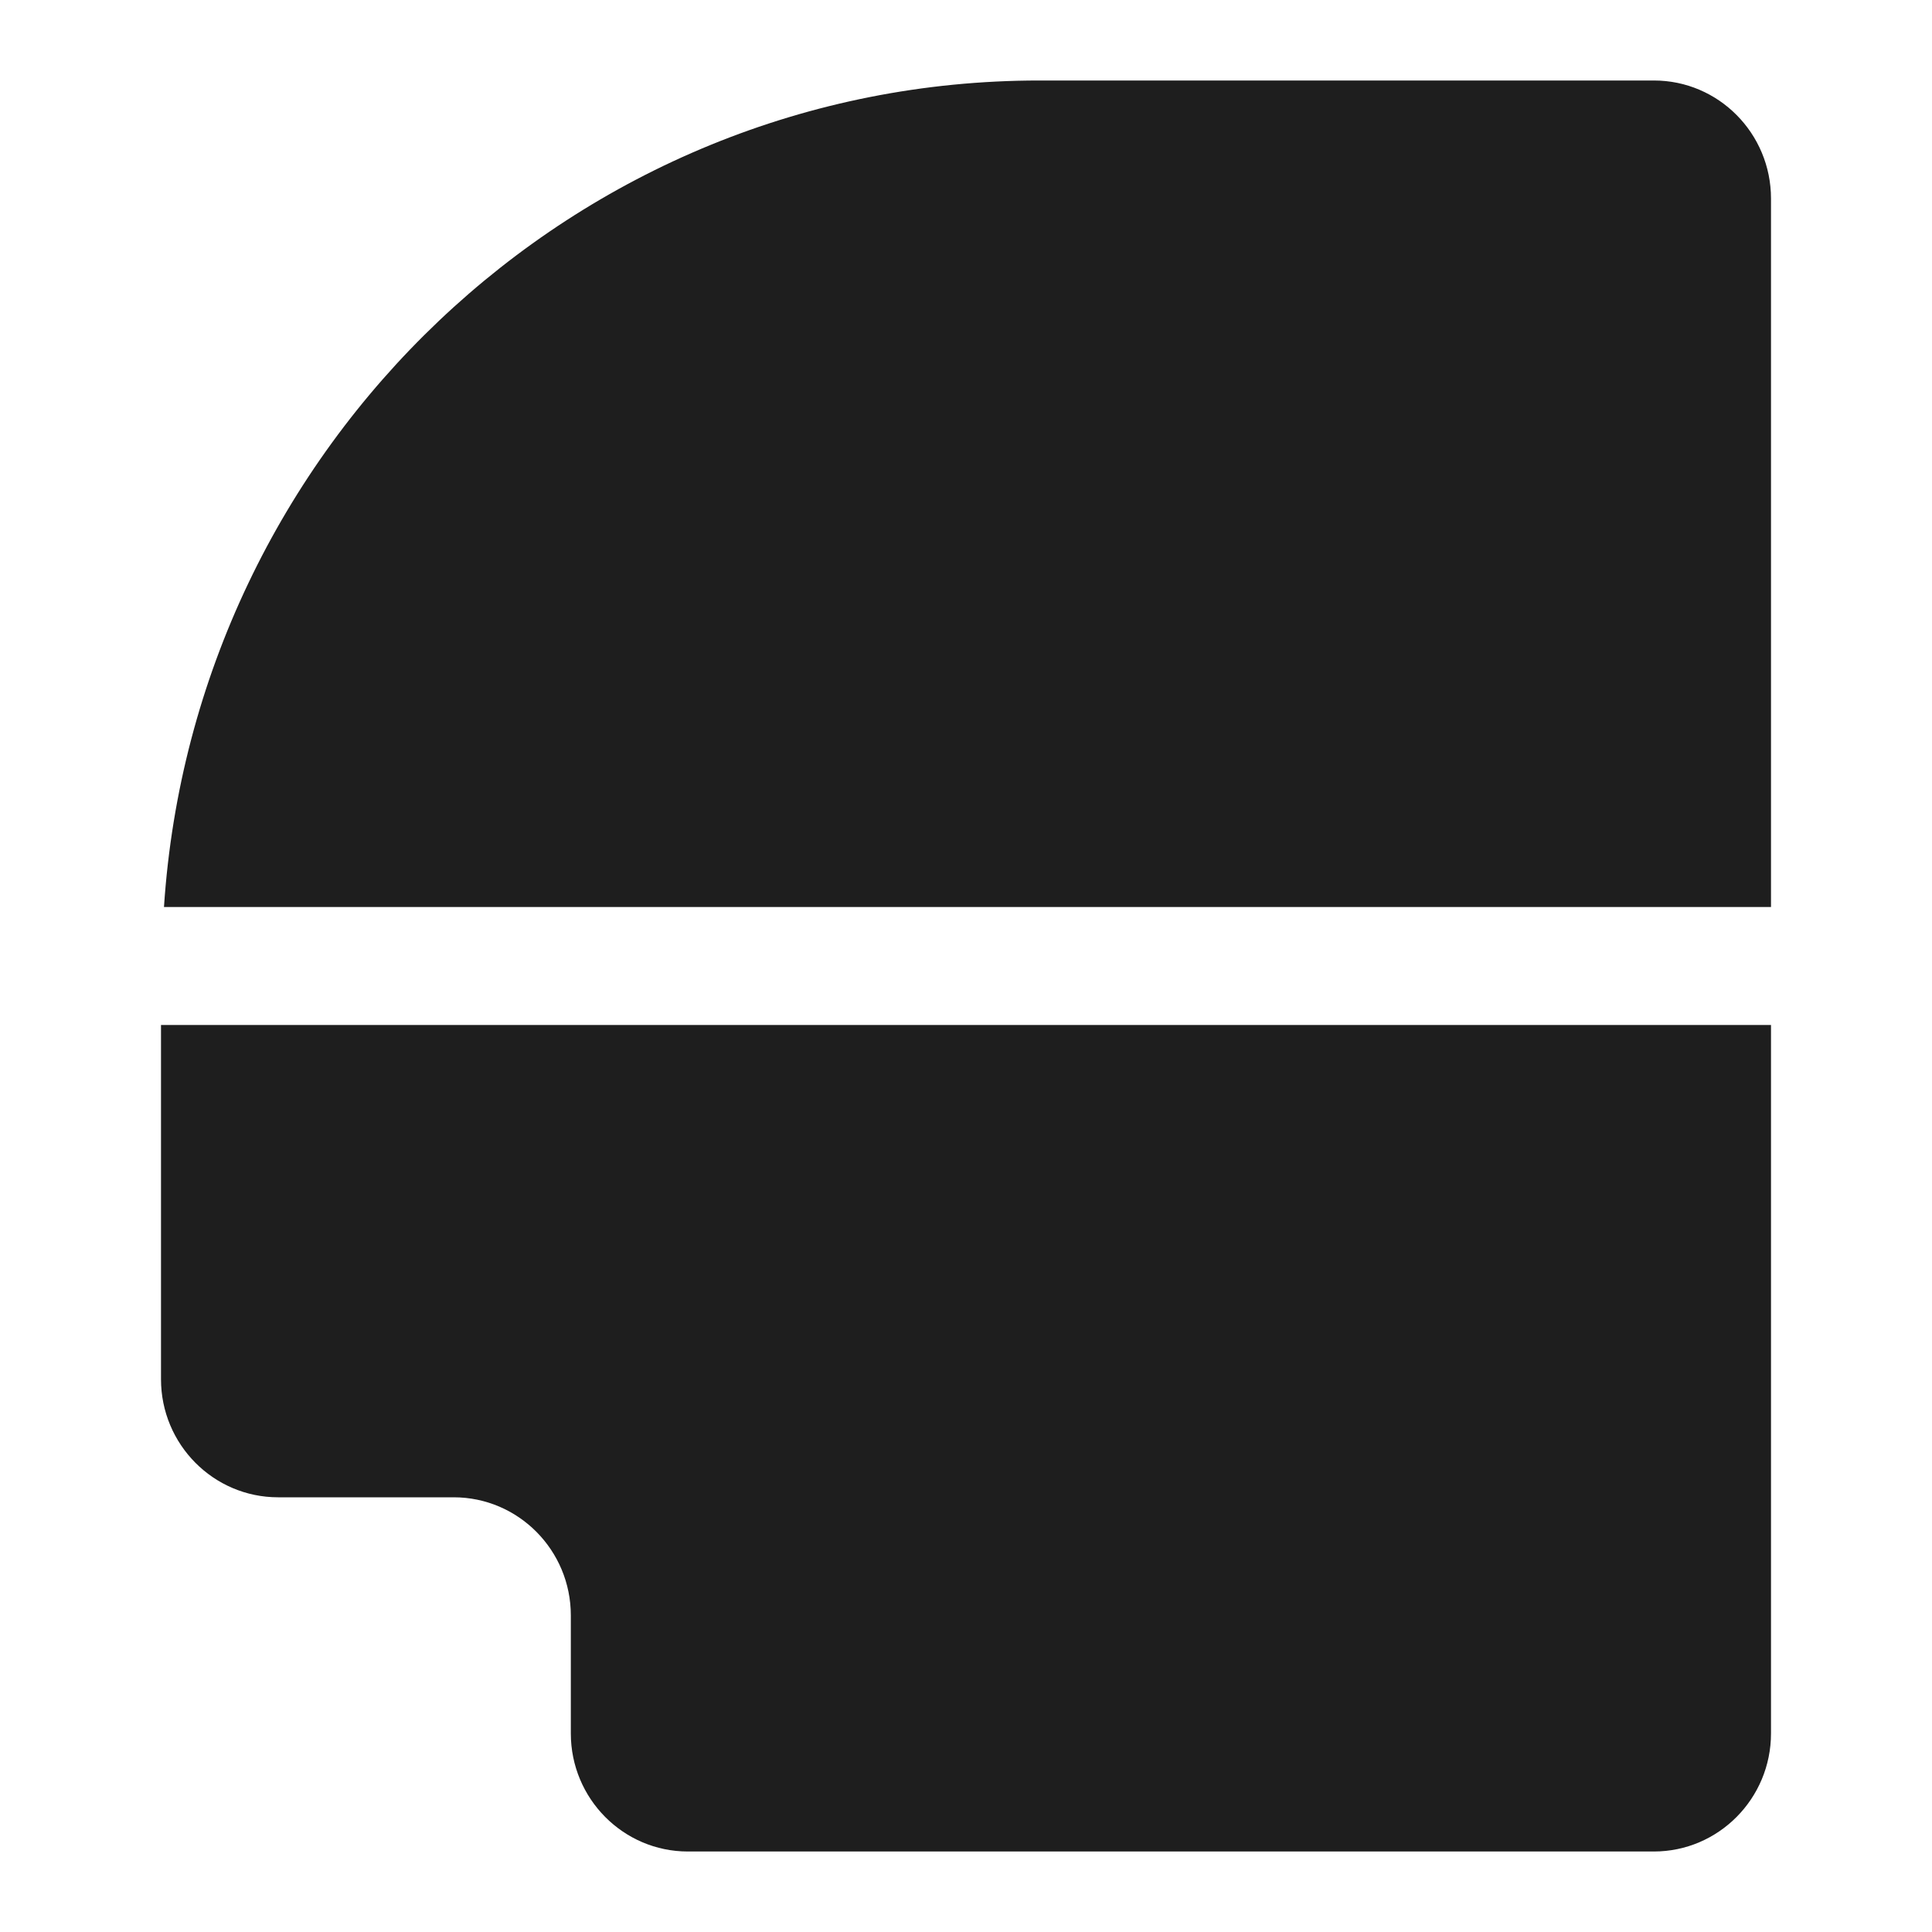
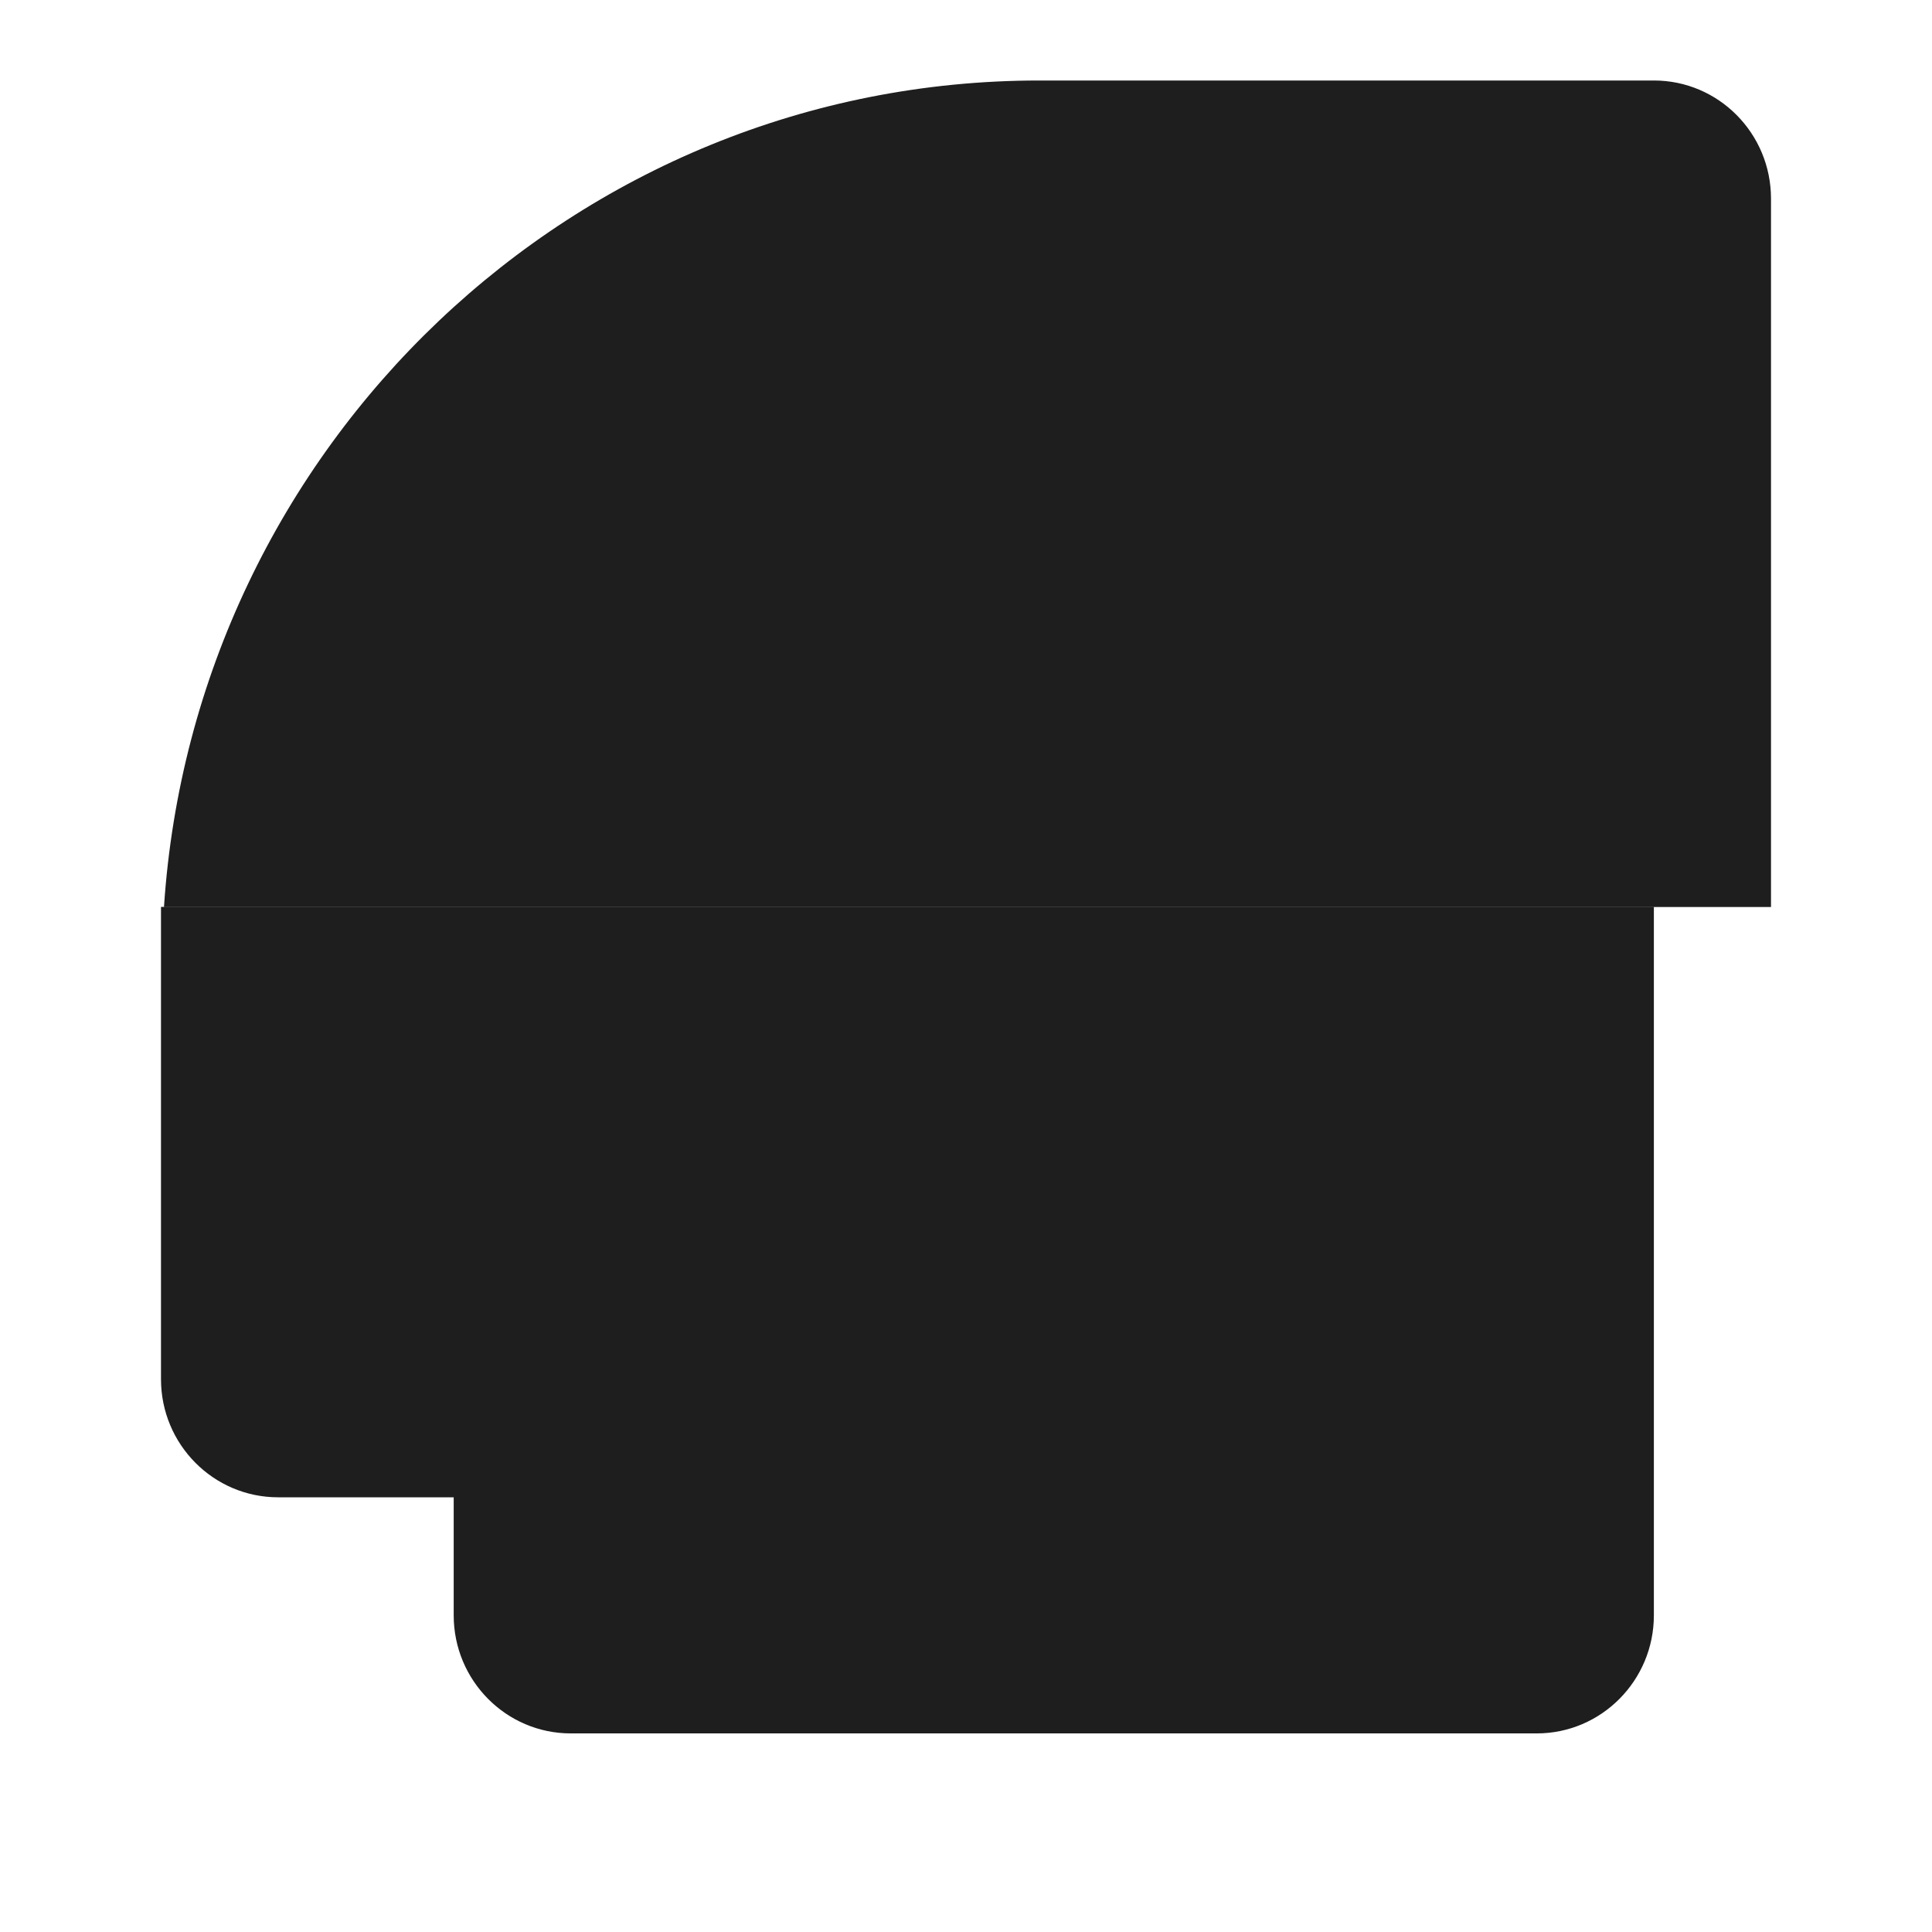
<svg xmlns="http://www.w3.org/2000/svg" width="24" height="24" fill="none" viewBox="0 0 24 24">
-   <path fill="#1E1E1E" d="M2 12.733v4.4c0 .81.652 1.467 1.455 1.467h2.181c.803 0 1.455.658 1.455 1.467v1.466c0 .81.652 1.467 1.454 1.467h12c.803 0 1.455-.658 1.455-1.467v-8.8H2ZM22 2.467v8.8H2.037C2.414 5.543 7.14 1 12.91 1h7.636C21.349 1 22 1.658 22 2.467Z" />
+   <path fill="#1E1E1E" d="M2 12.733v4.4c0 .81.652 1.467 1.455 1.467h2.181v1.466c0 .81.652 1.467 1.454 1.467h12c.803 0 1.455-.658 1.455-1.467v-8.8H2ZM22 2.467v8.8H2.037C2.414 5.543 7.14 1 12.91 1h7.636C21.349 1 22 1.658 22 2.467Z" />
</svg>